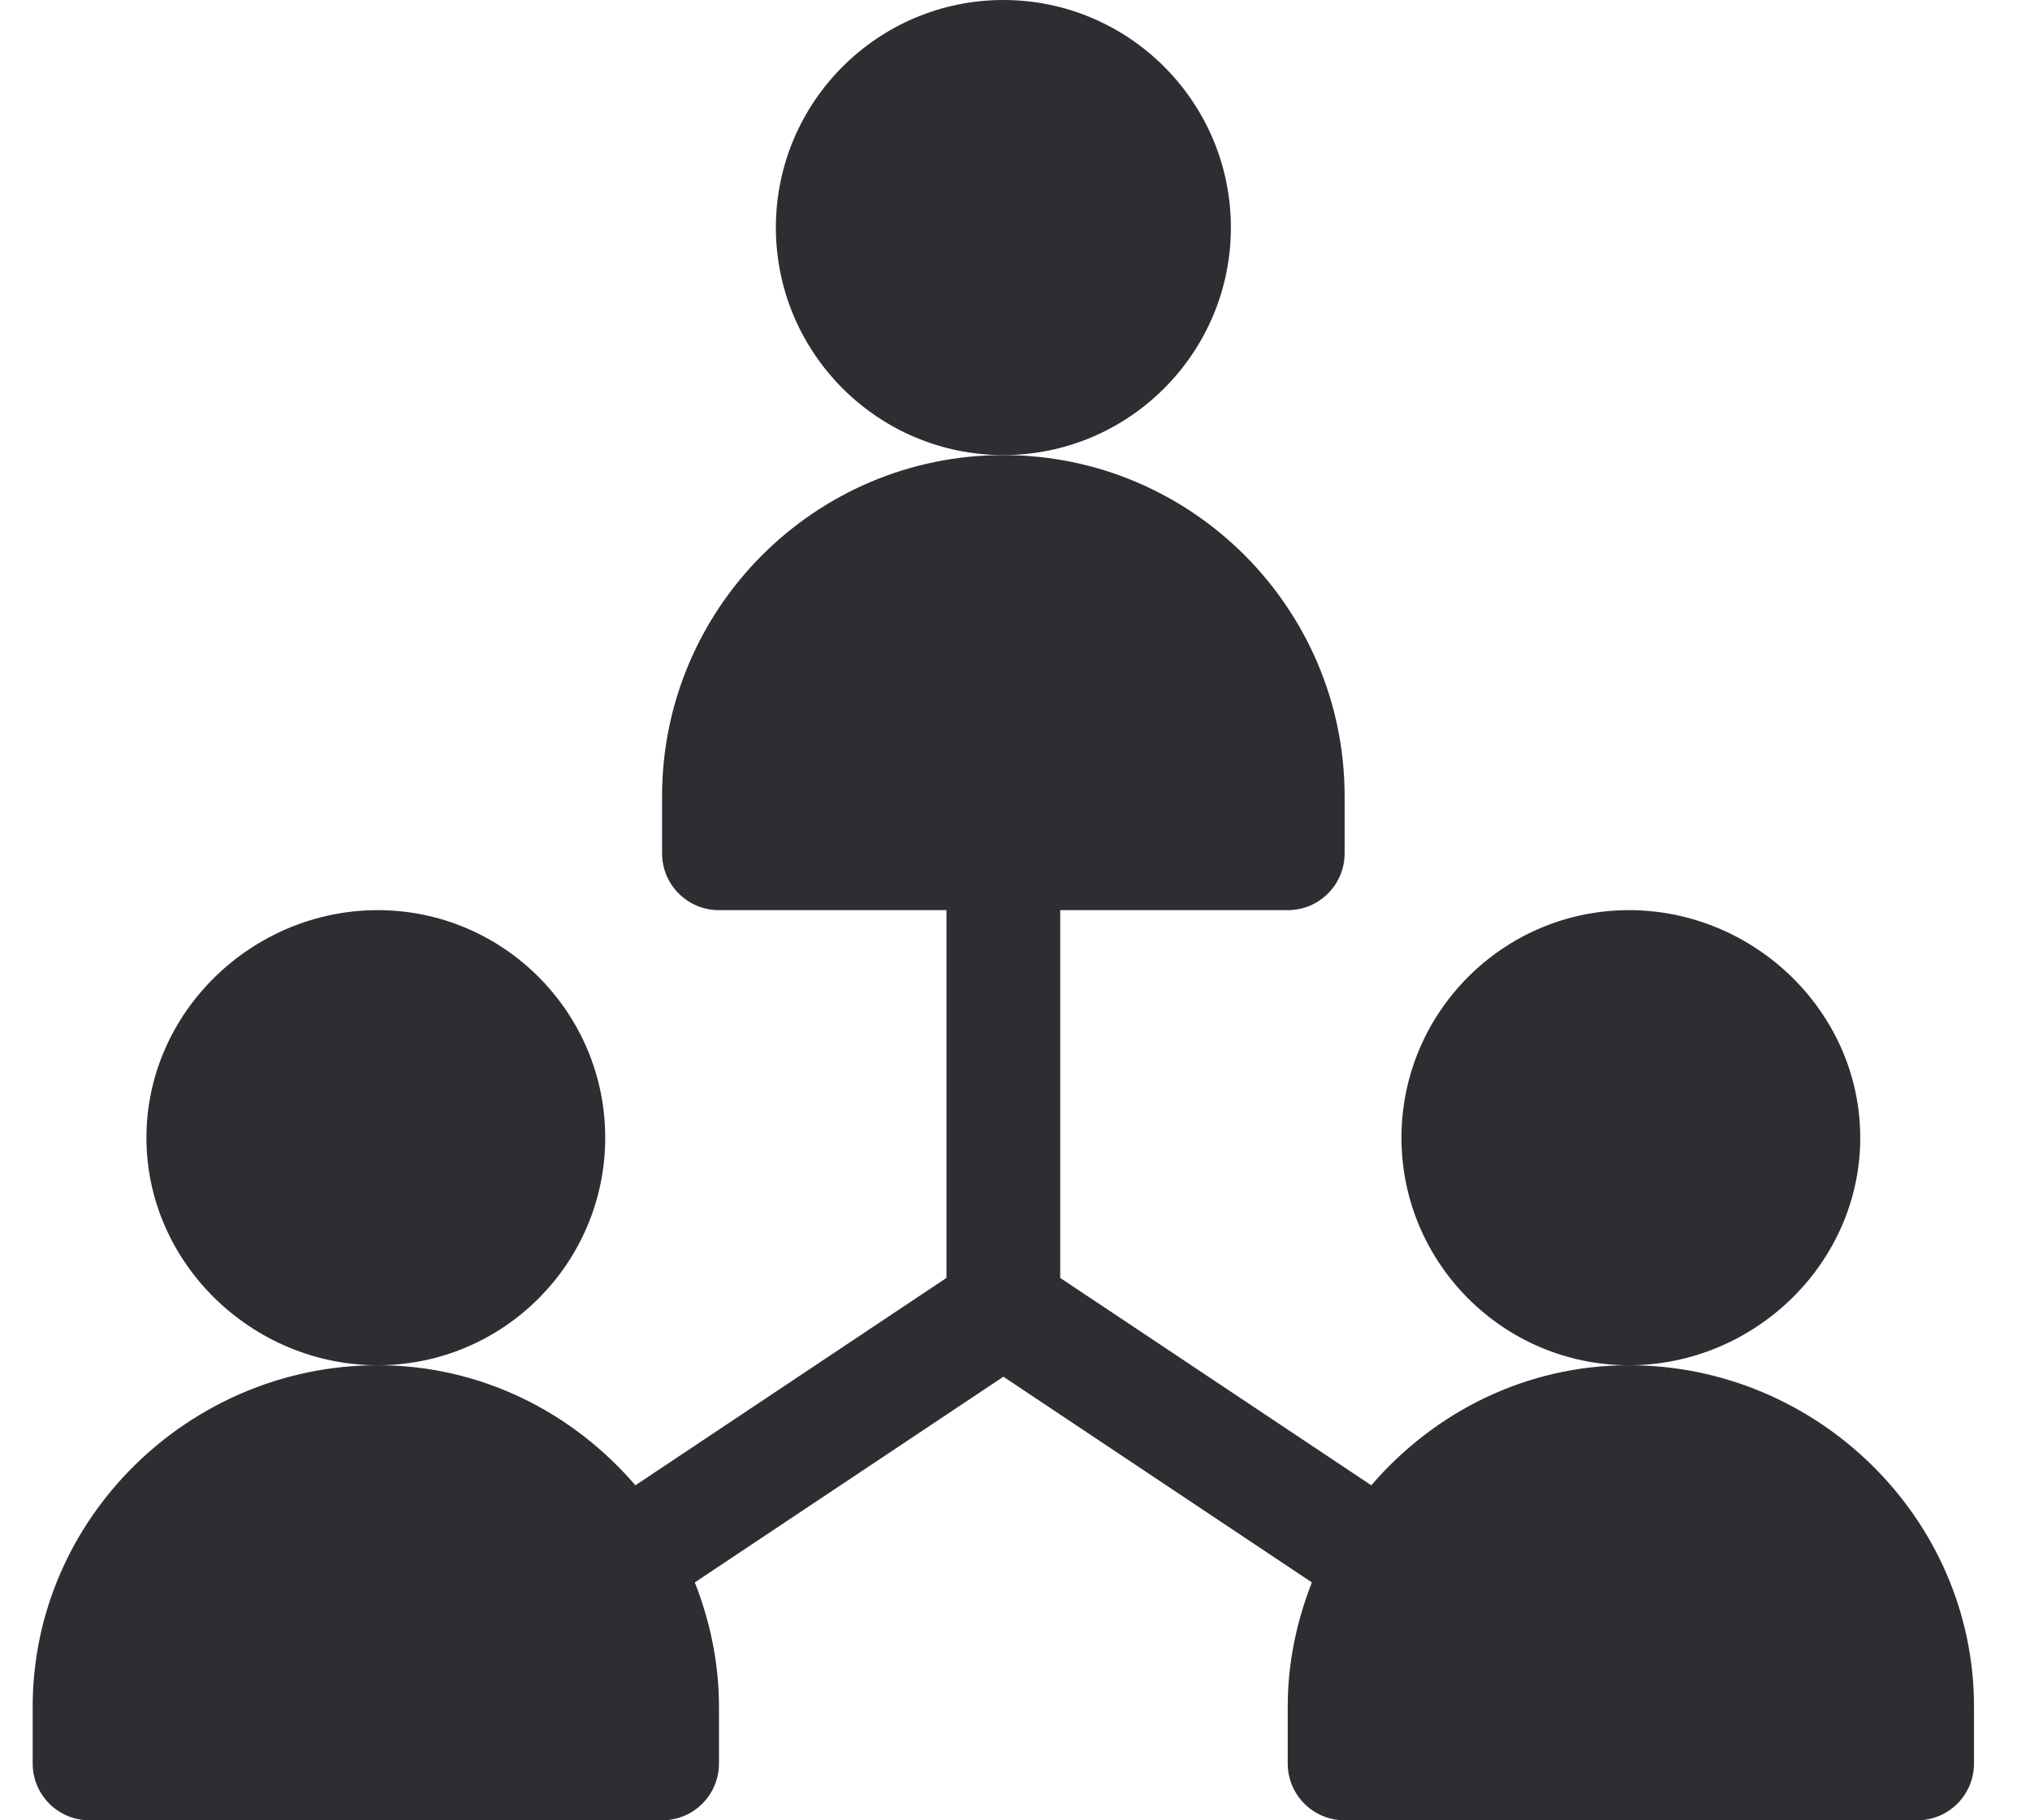
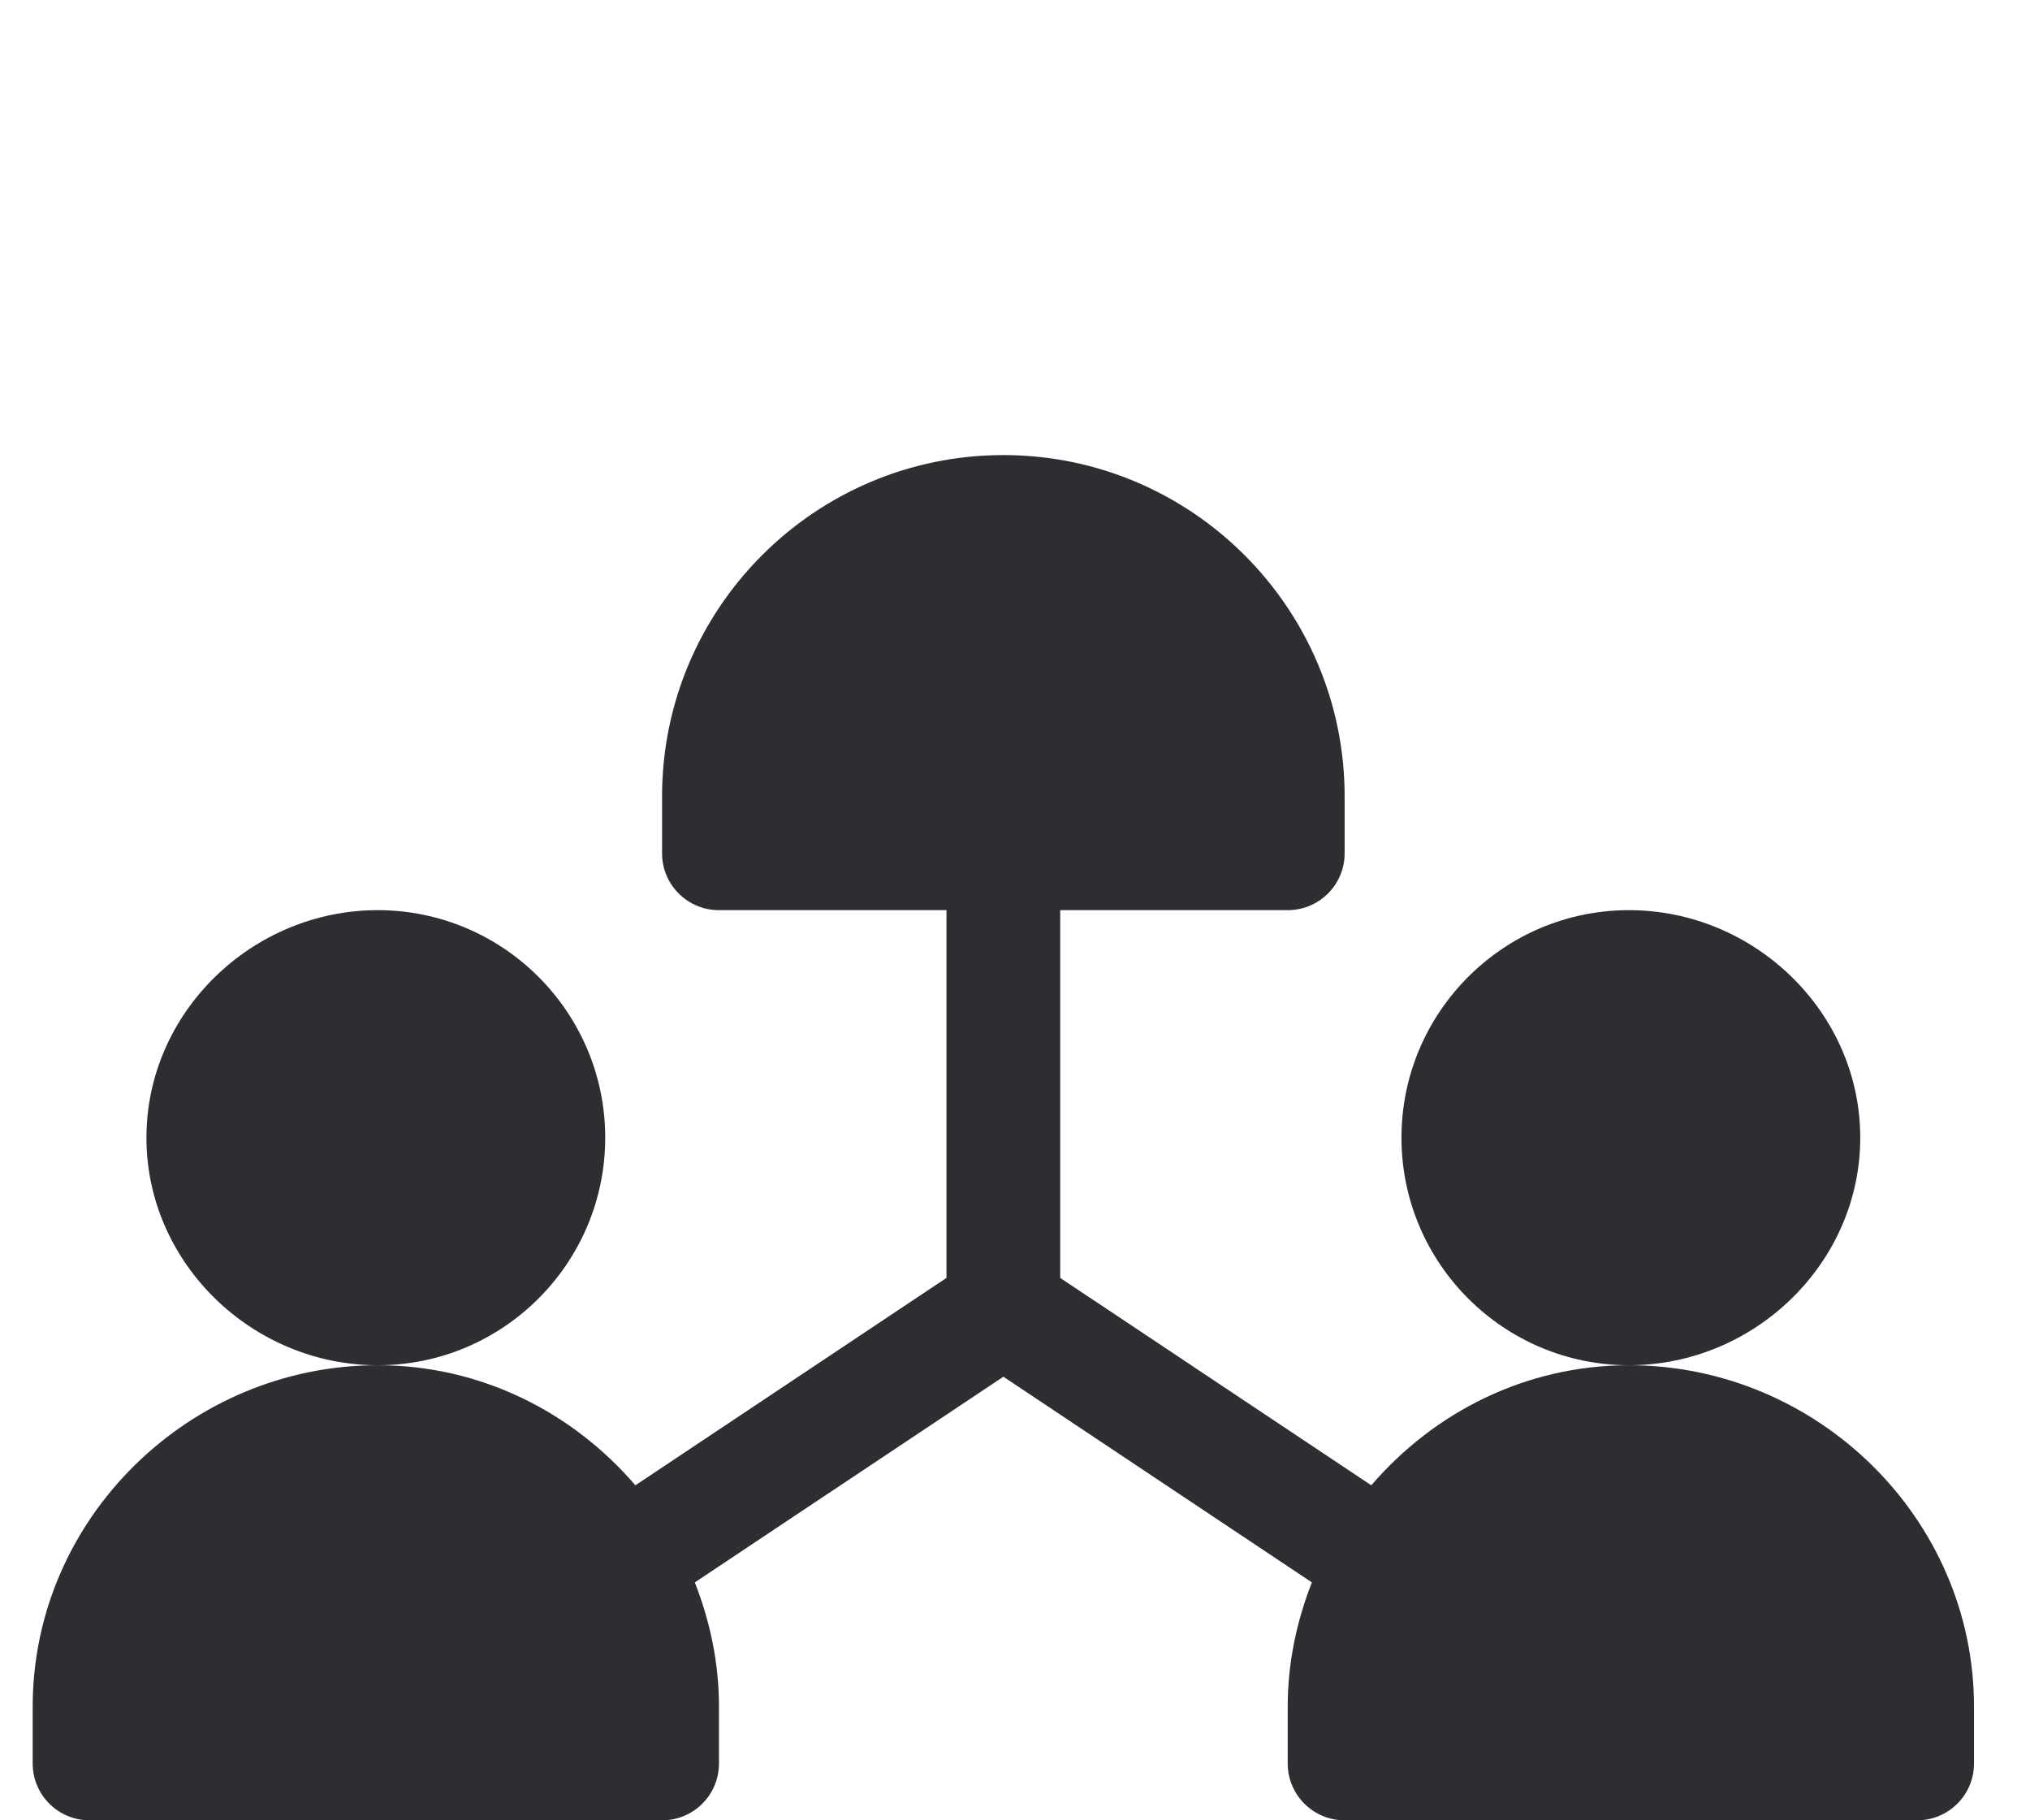
<svg xmlns="http://www.w3.org/2000/svg" width="29" height="26" viewBox="0 0 29 26" fill="none">
-   <path d="M17.584 3.25C17.584 1.458 16.126 0 14.334 0C12.541 0 11.084 1.458 11.084 3.25C11.084 5.042 12.541 6.5 14.334 6.5C16.126 6.5 17.584 5.042 17.584 3.25Z" fill="#2E2D32" />
  <path d="M8.646 16.25C8.646 14.458 7.188 13 5.396 13C3.604 13 2.092 14.458 2.092 16.25C2.092 18.042 3.604 19.5 5.396 19.5C7.188 19.5 8.646 18.042 8.646 16.25Z" fill="#2E2D32" />
  <path d="M23.271 19.5C21.794 19.5 20.484 20.174 19.59 21.215L15.146 18.253V13H18.396C18.845 13 19.209 12.637 19.209 12.188V11.375C19.209 8.687 17.022 6.5 14.334 6.5C11.645 6.5 9.458 8.687 9.458 11.375V12.188C9.458 12.637 9.822 13 10.271 13H13.521V18.253L9.077 21.215C8.183 20.174 6.873 19.5 5.396 19.5C2.708 19.5 0.467 21.687 0.467 24.375V25.188C0.467 25.637 0.83 26 1.279 26H9.458C9.908 26 10.271 25.637 10.271 25.188V24.375C10.271 23.748 10.142 23.153 9.926 22.602L14.334 19.664L18.741 22.602C18.525 23.153 18.396 23.748 18.396 24.375V25.188C18.396 25.637 18.759 26 19.209 26H27.388C27.837 26 28.2 25.637 28.2 25.188V24.375C28.2 21.687 25.959 19.5 23.271 19.5Z" fill="#2E2D32" />
  <path d="M26.575 16.25C26.575 14.458 25.063 13 23.271 13C21.479 13 20.021 14.458 20.021 16.25C20.021 18.042 21.479 19.5 23.271 19.5C25.063 19.5 26.575 18.042 26.575 16.25Z" fill="#2E2D32" />
</svg>